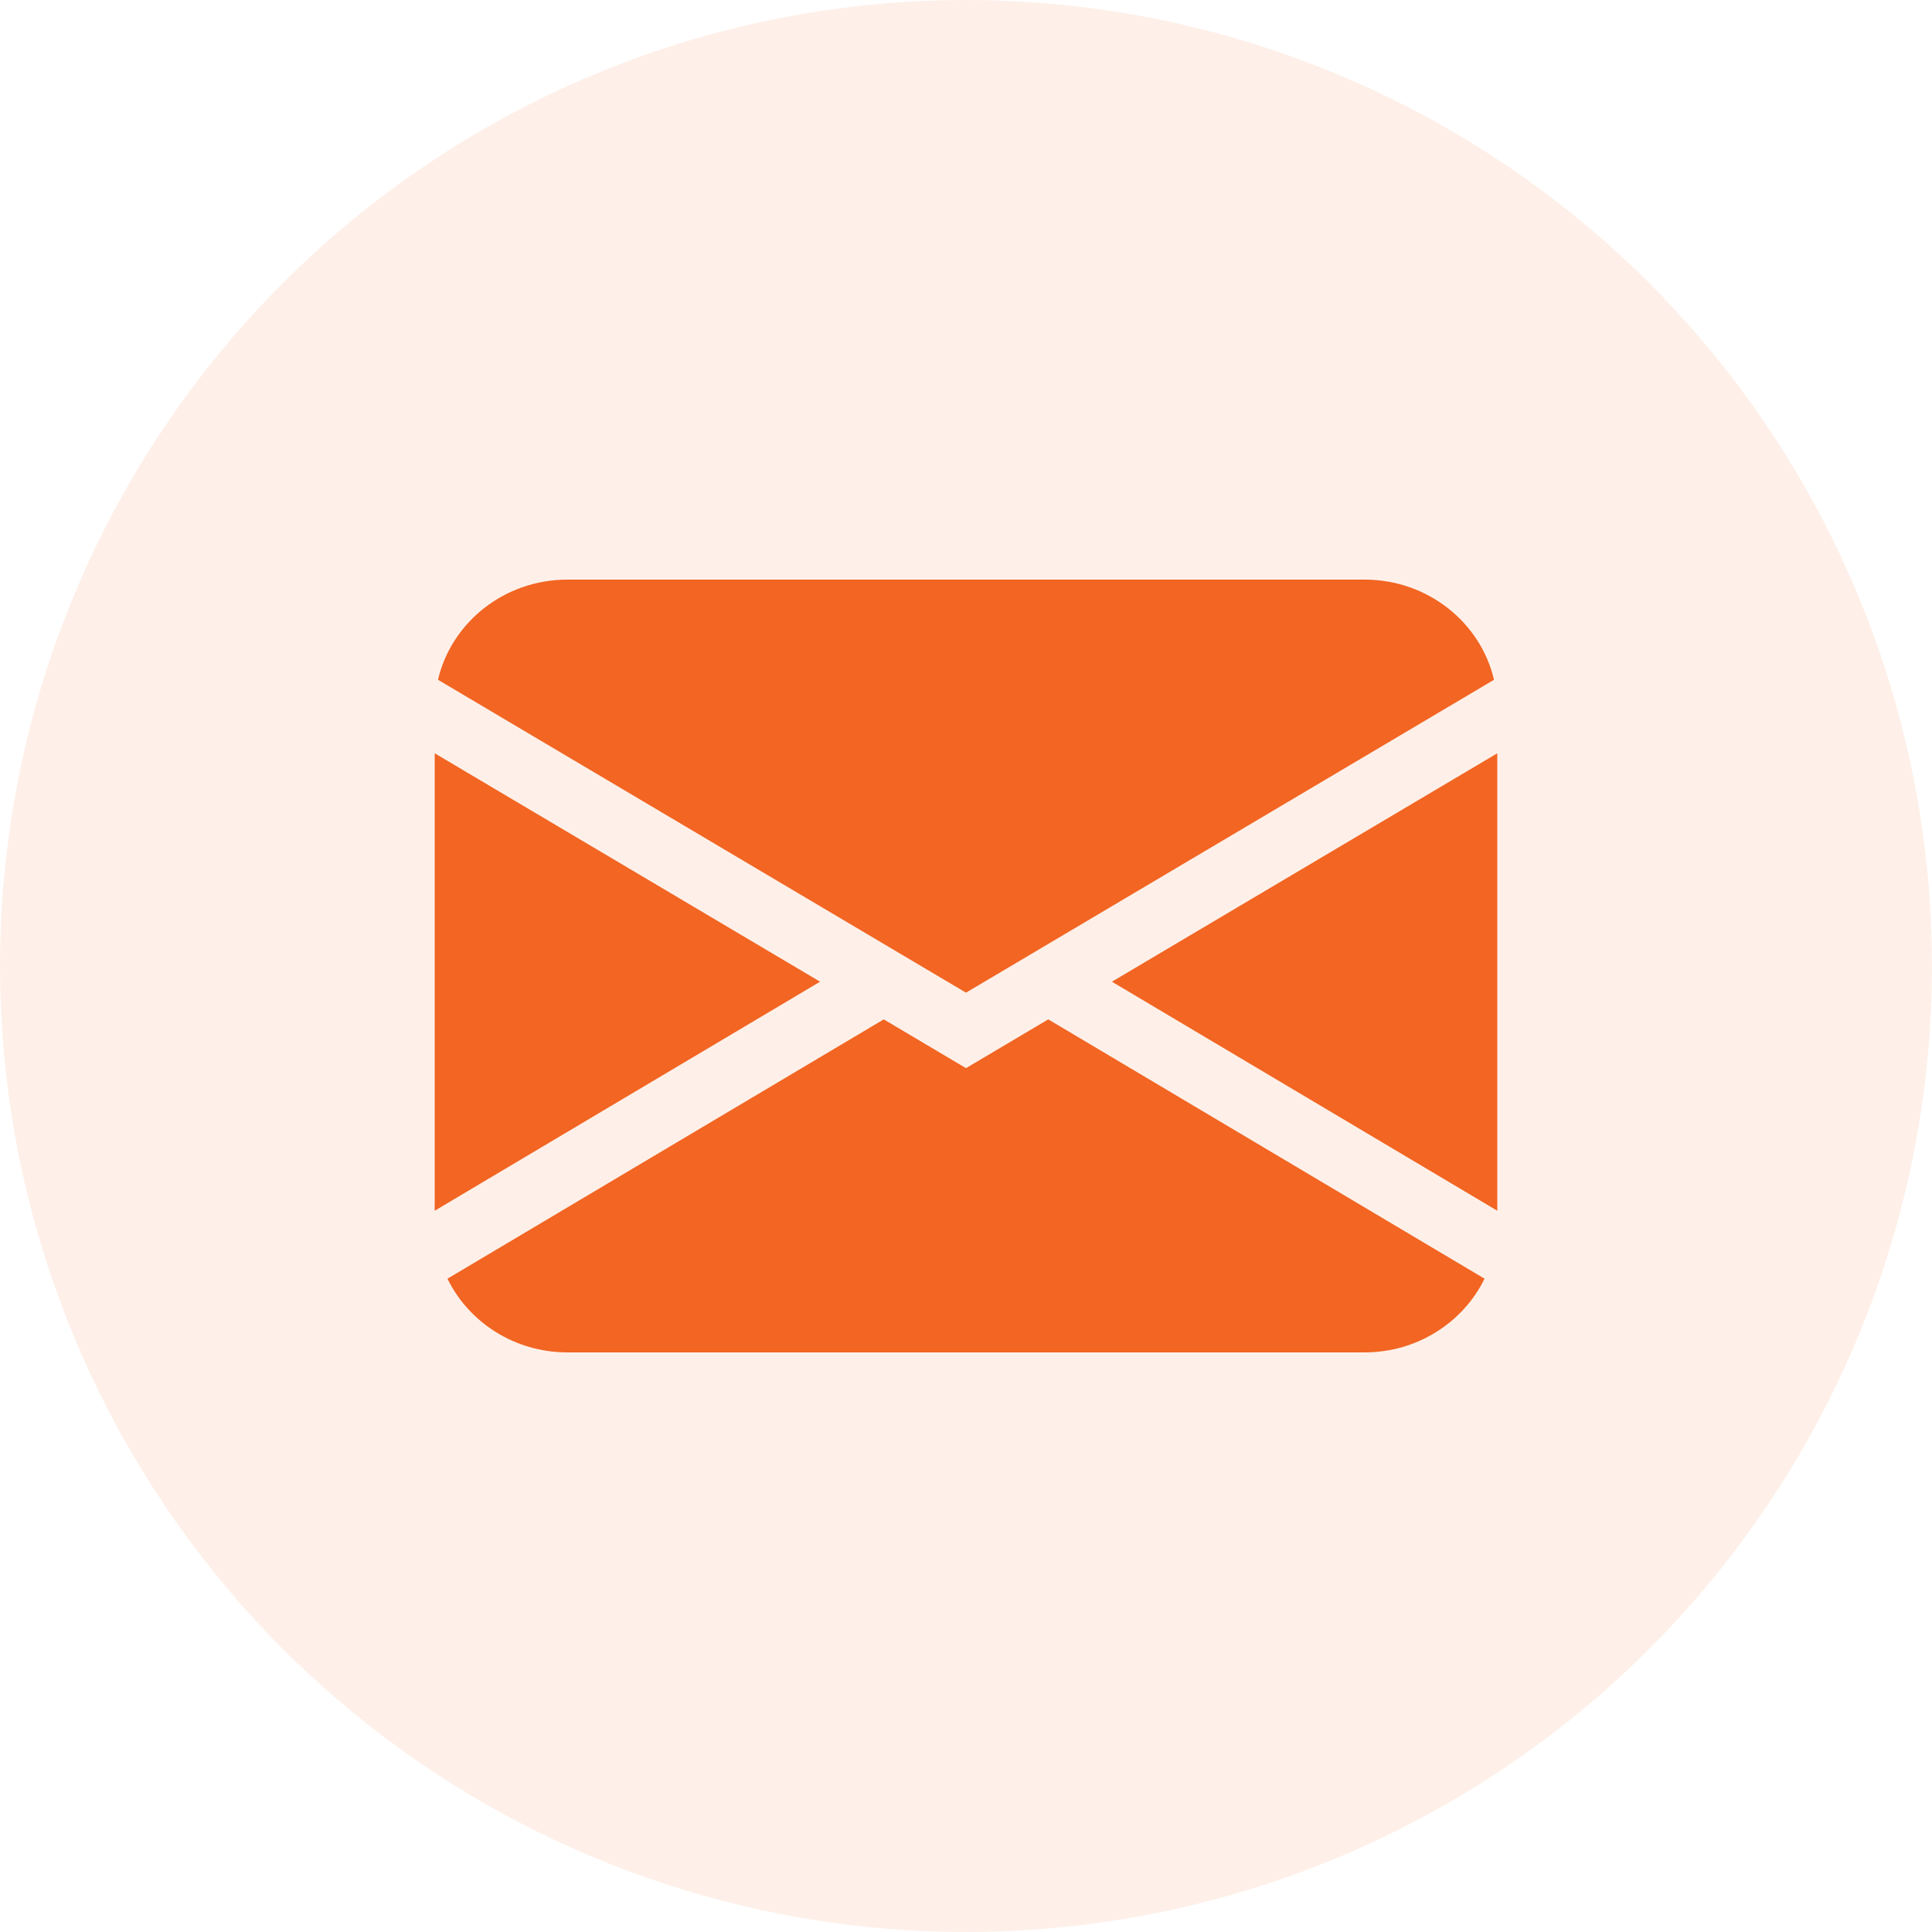
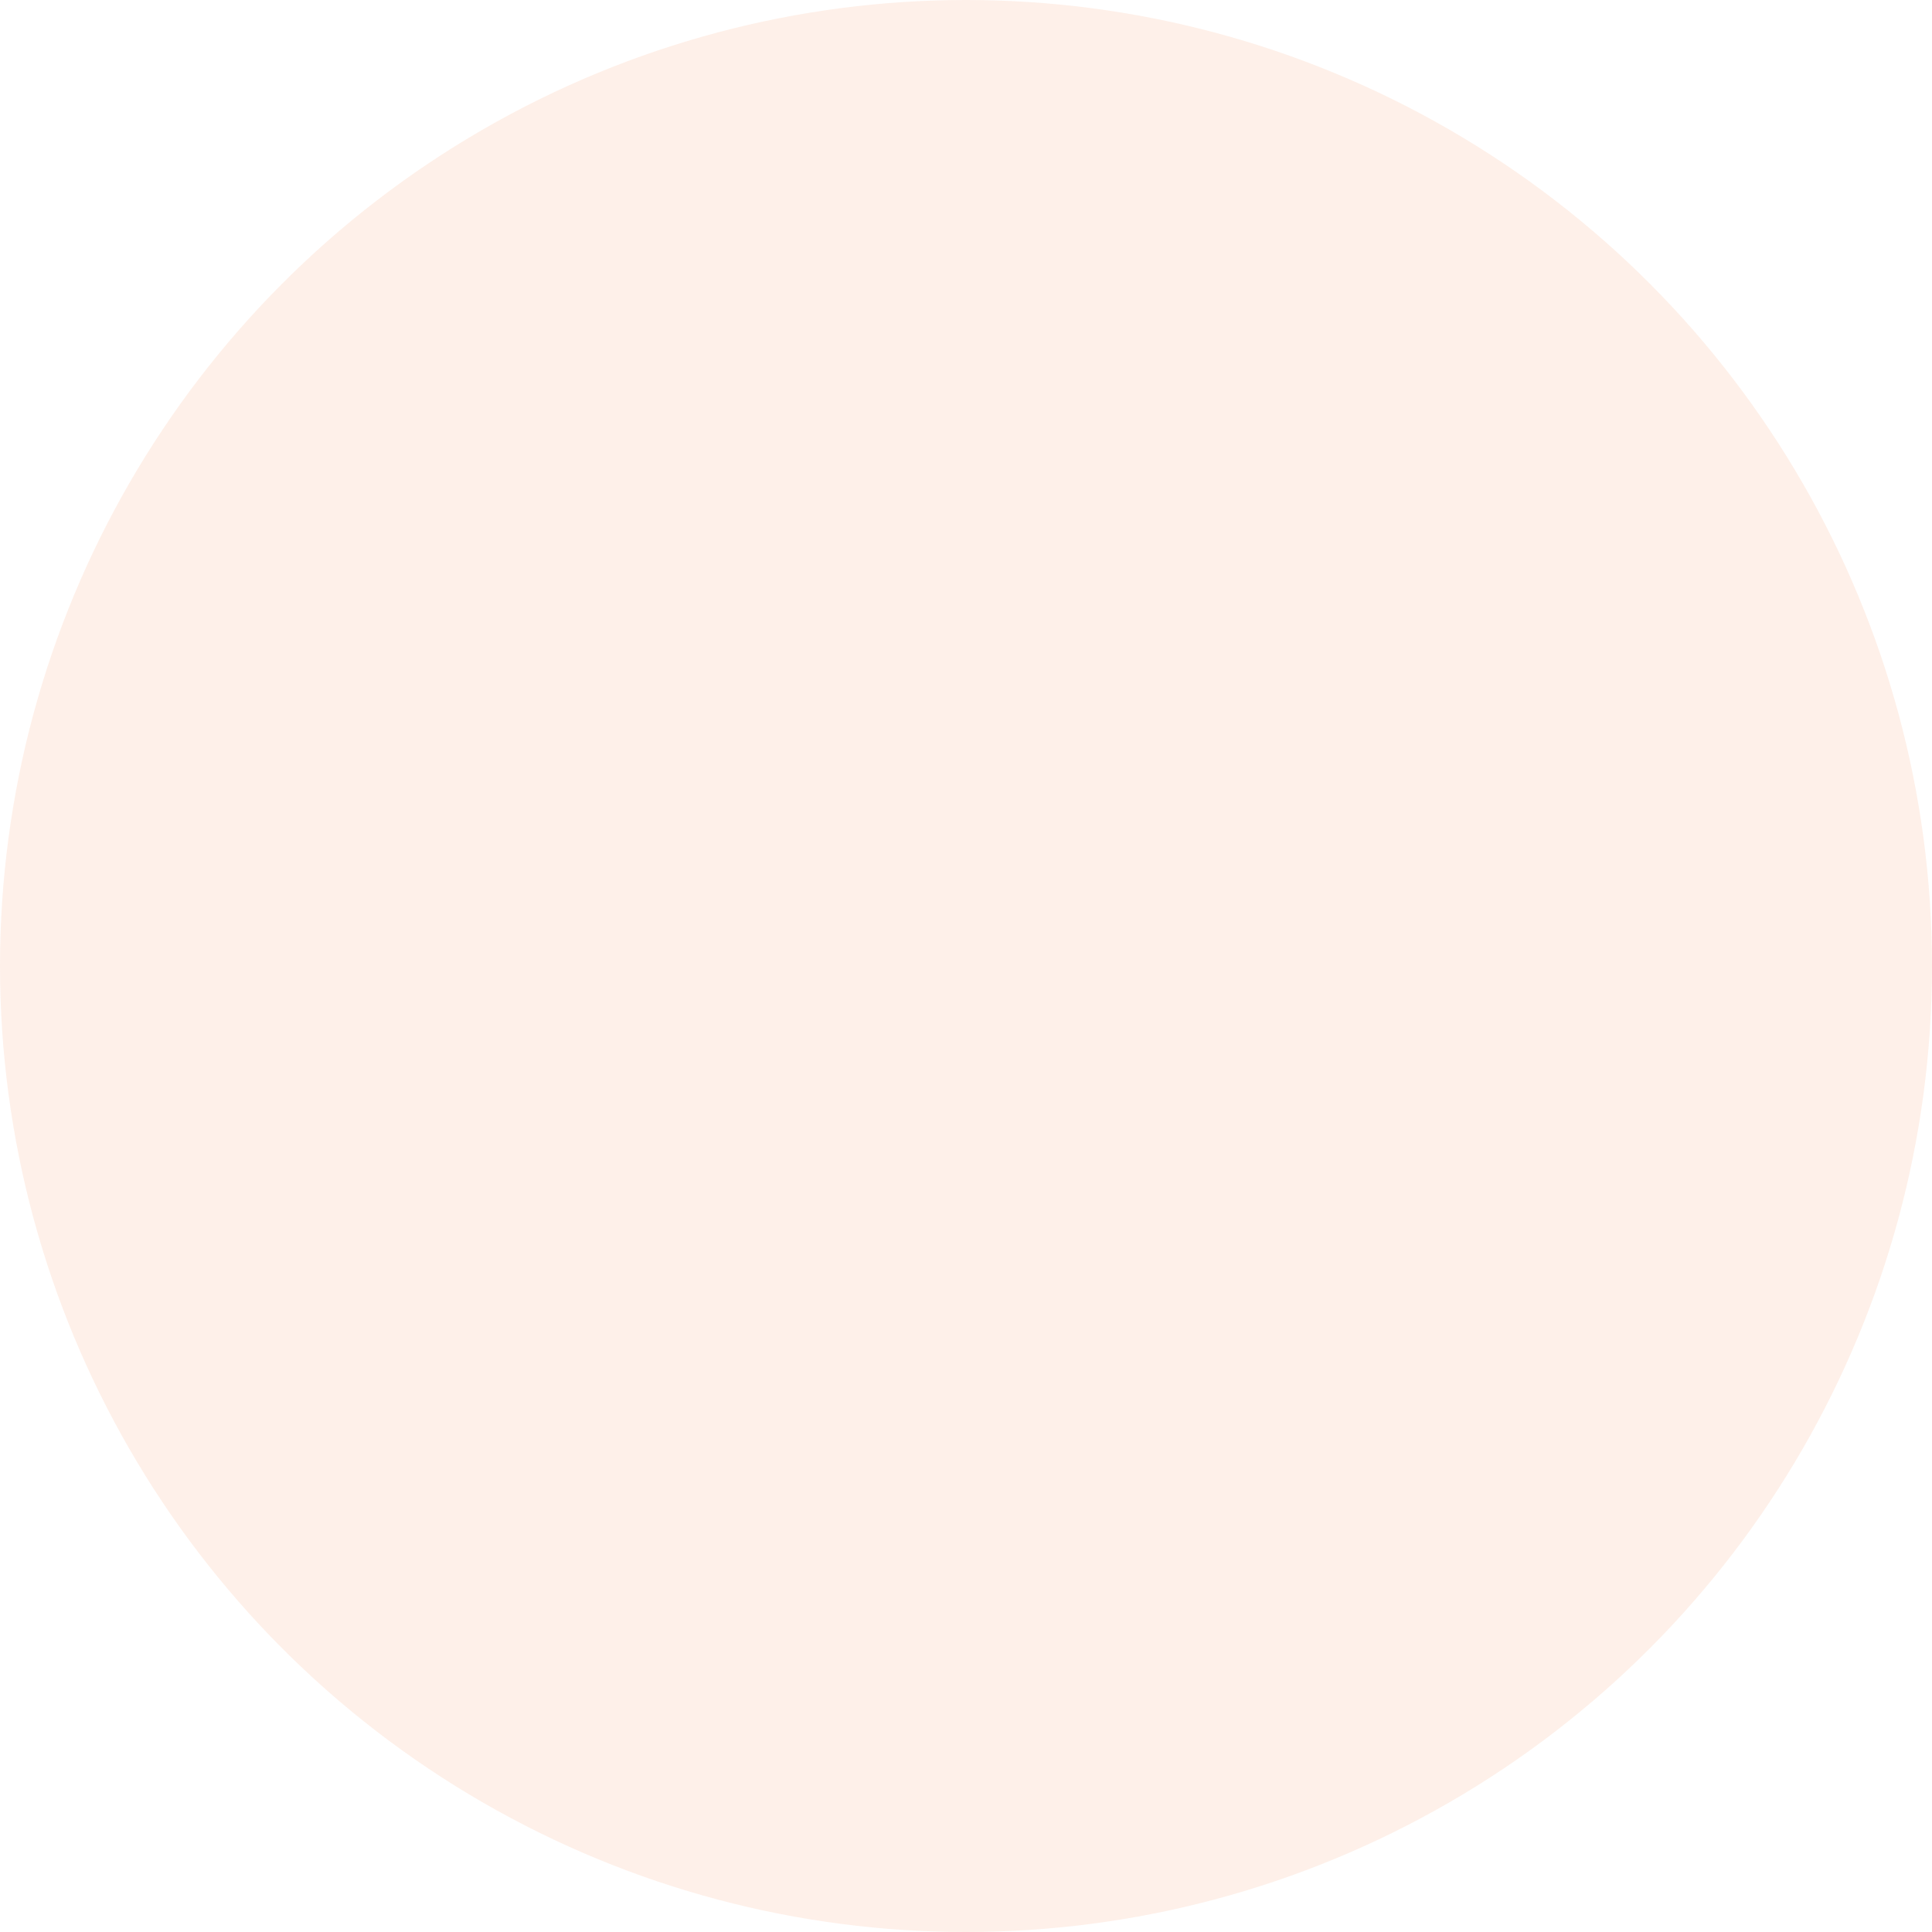
<svg xmlns="http://www.w3.org/2000/svg" width="40" height="40" viewBox="0 0 40 40" fill="none">
  <circle opacity="0.1" cx="20" cy="20" r="20" fill="#F26522" />
-   <path d="M9.068 14.074C9.346 12.886 10.441 12 11.75 12H28.25C29.559 12 30.654 12.886 30.932 14.074L20 20.552L9.068 14.074ZM9 15.596V25.067L16.979 20.325L9 15.596ZM18.297 21.105L9.264 26.474C9.705 27.376 10.652 28 11.75 28H28.25C29.348 28 30.295 27.376 30.736 26.474L21.703 21.105L20 22.115L18.297 21.105ZM23.021 20.325L31 25.067V15.596L23.021 20.325Z" fill="#F26522" />
</svg>